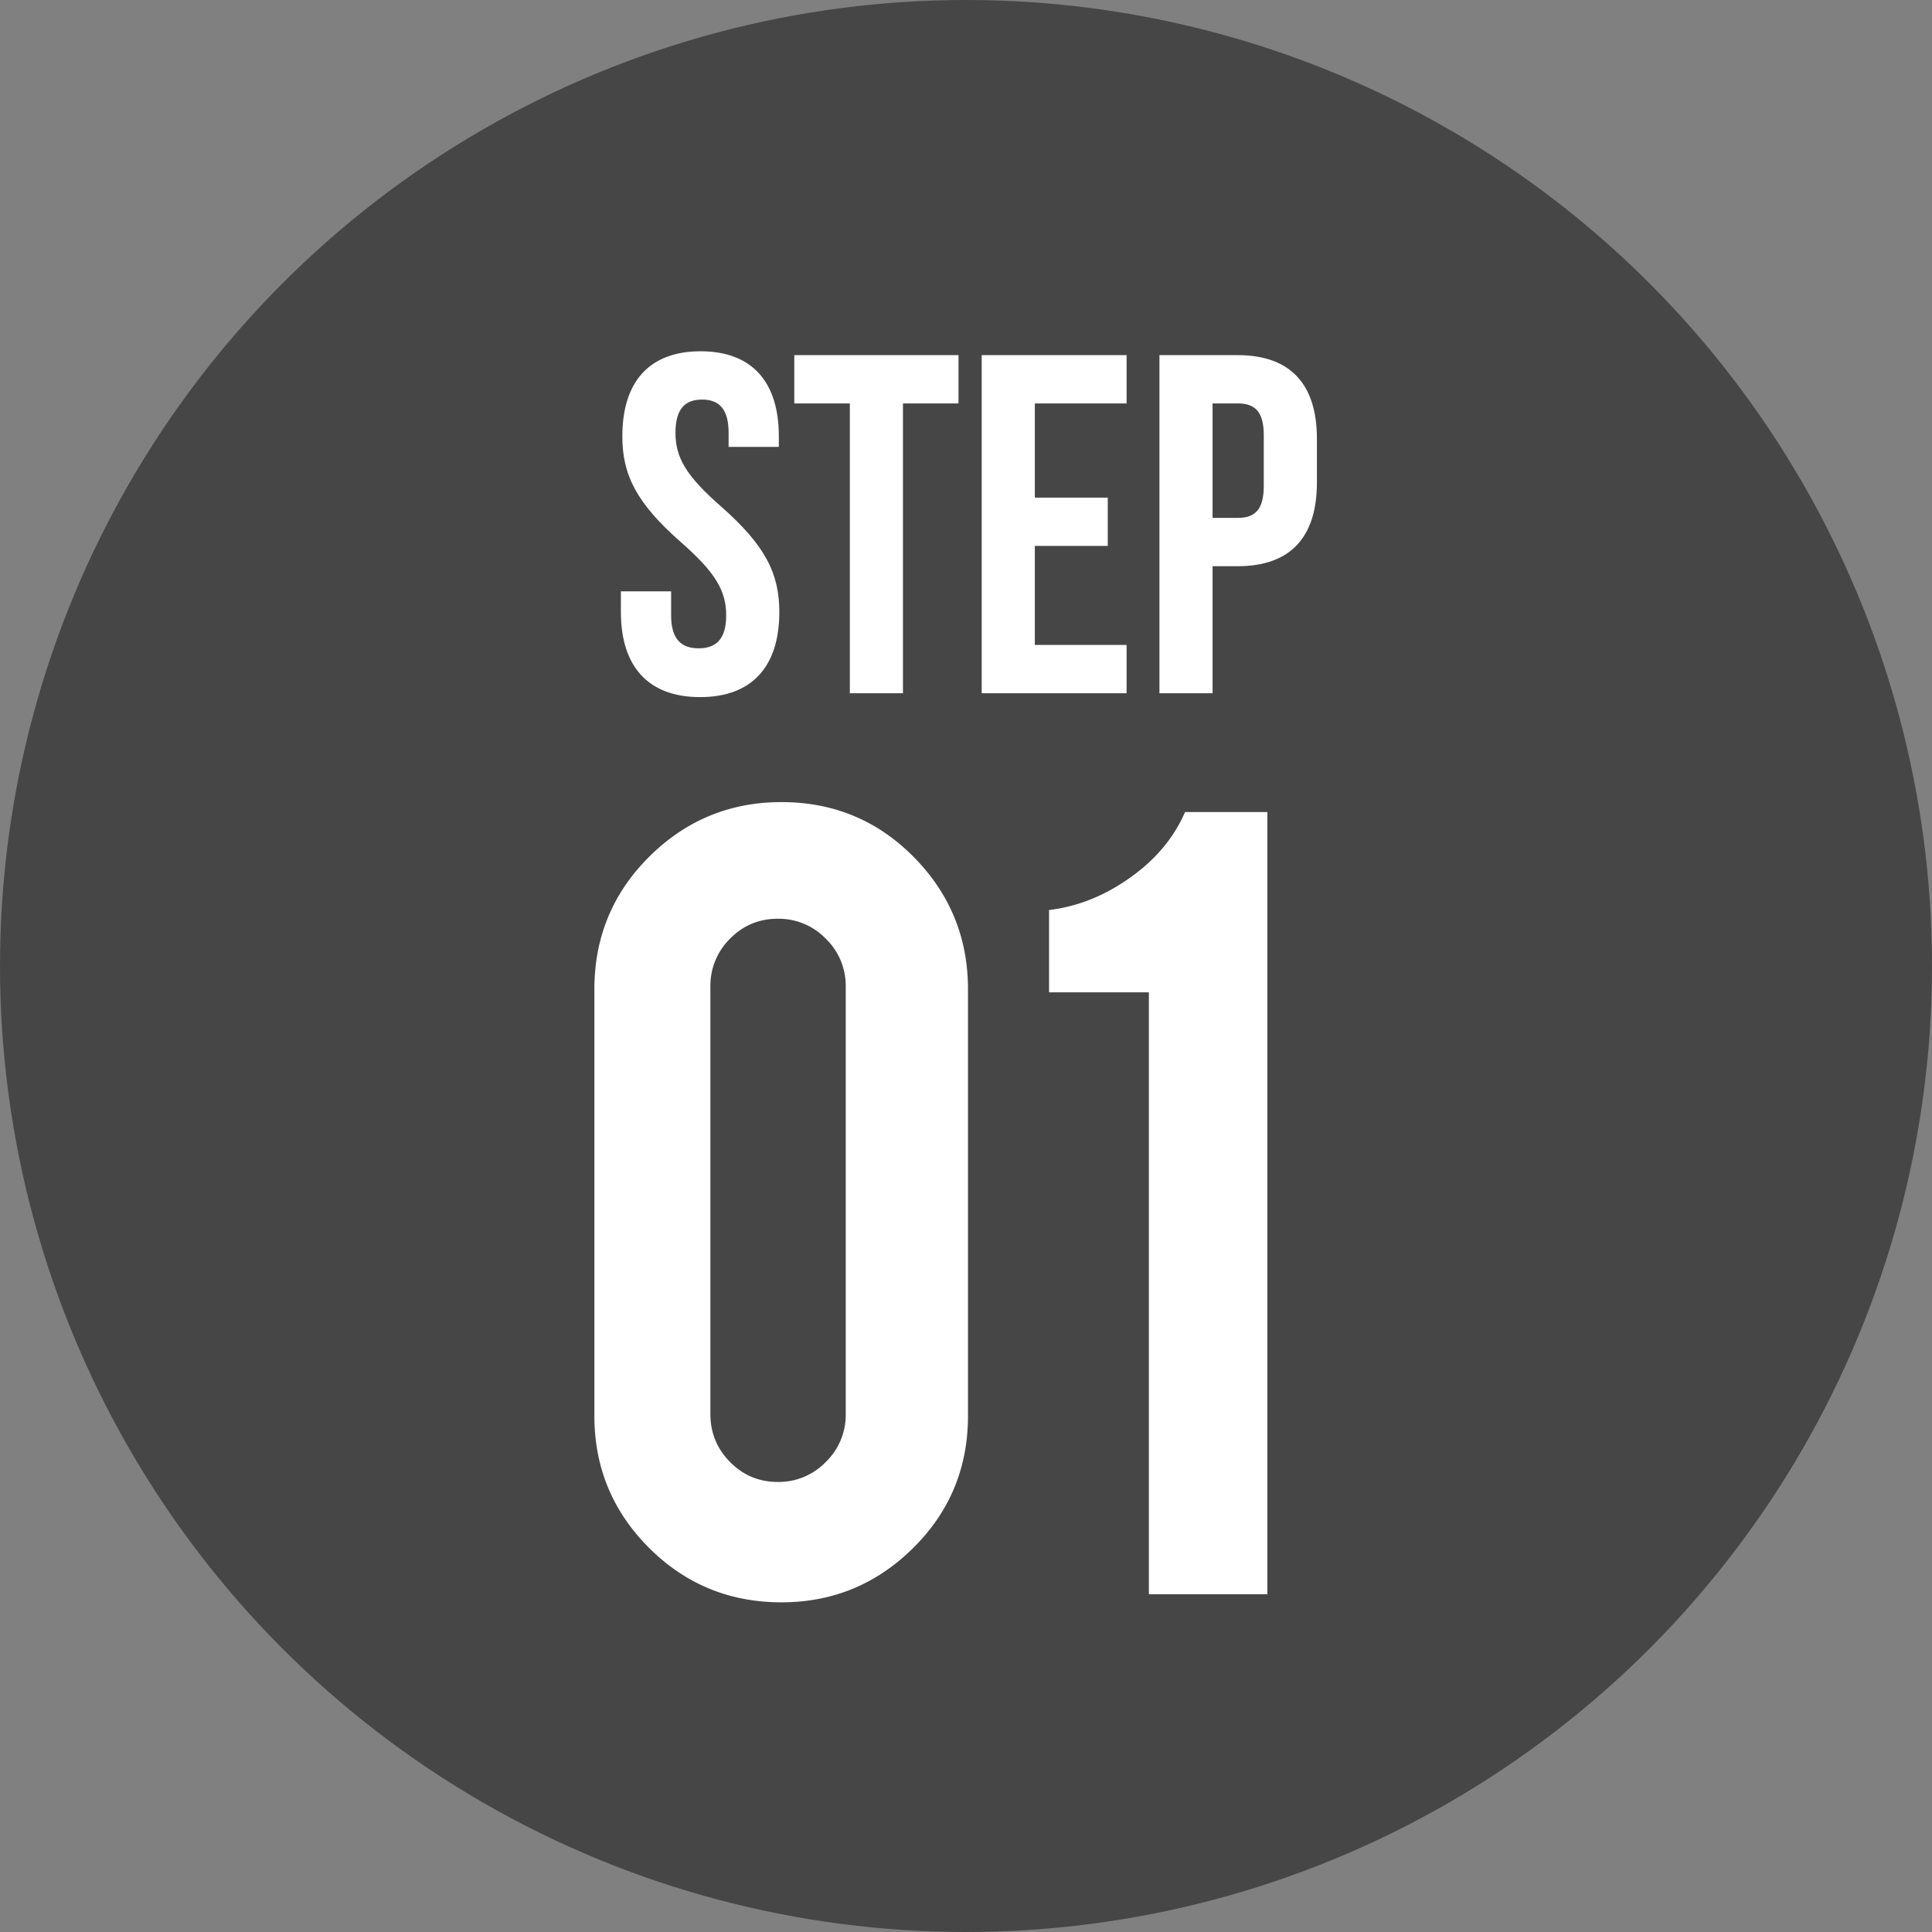
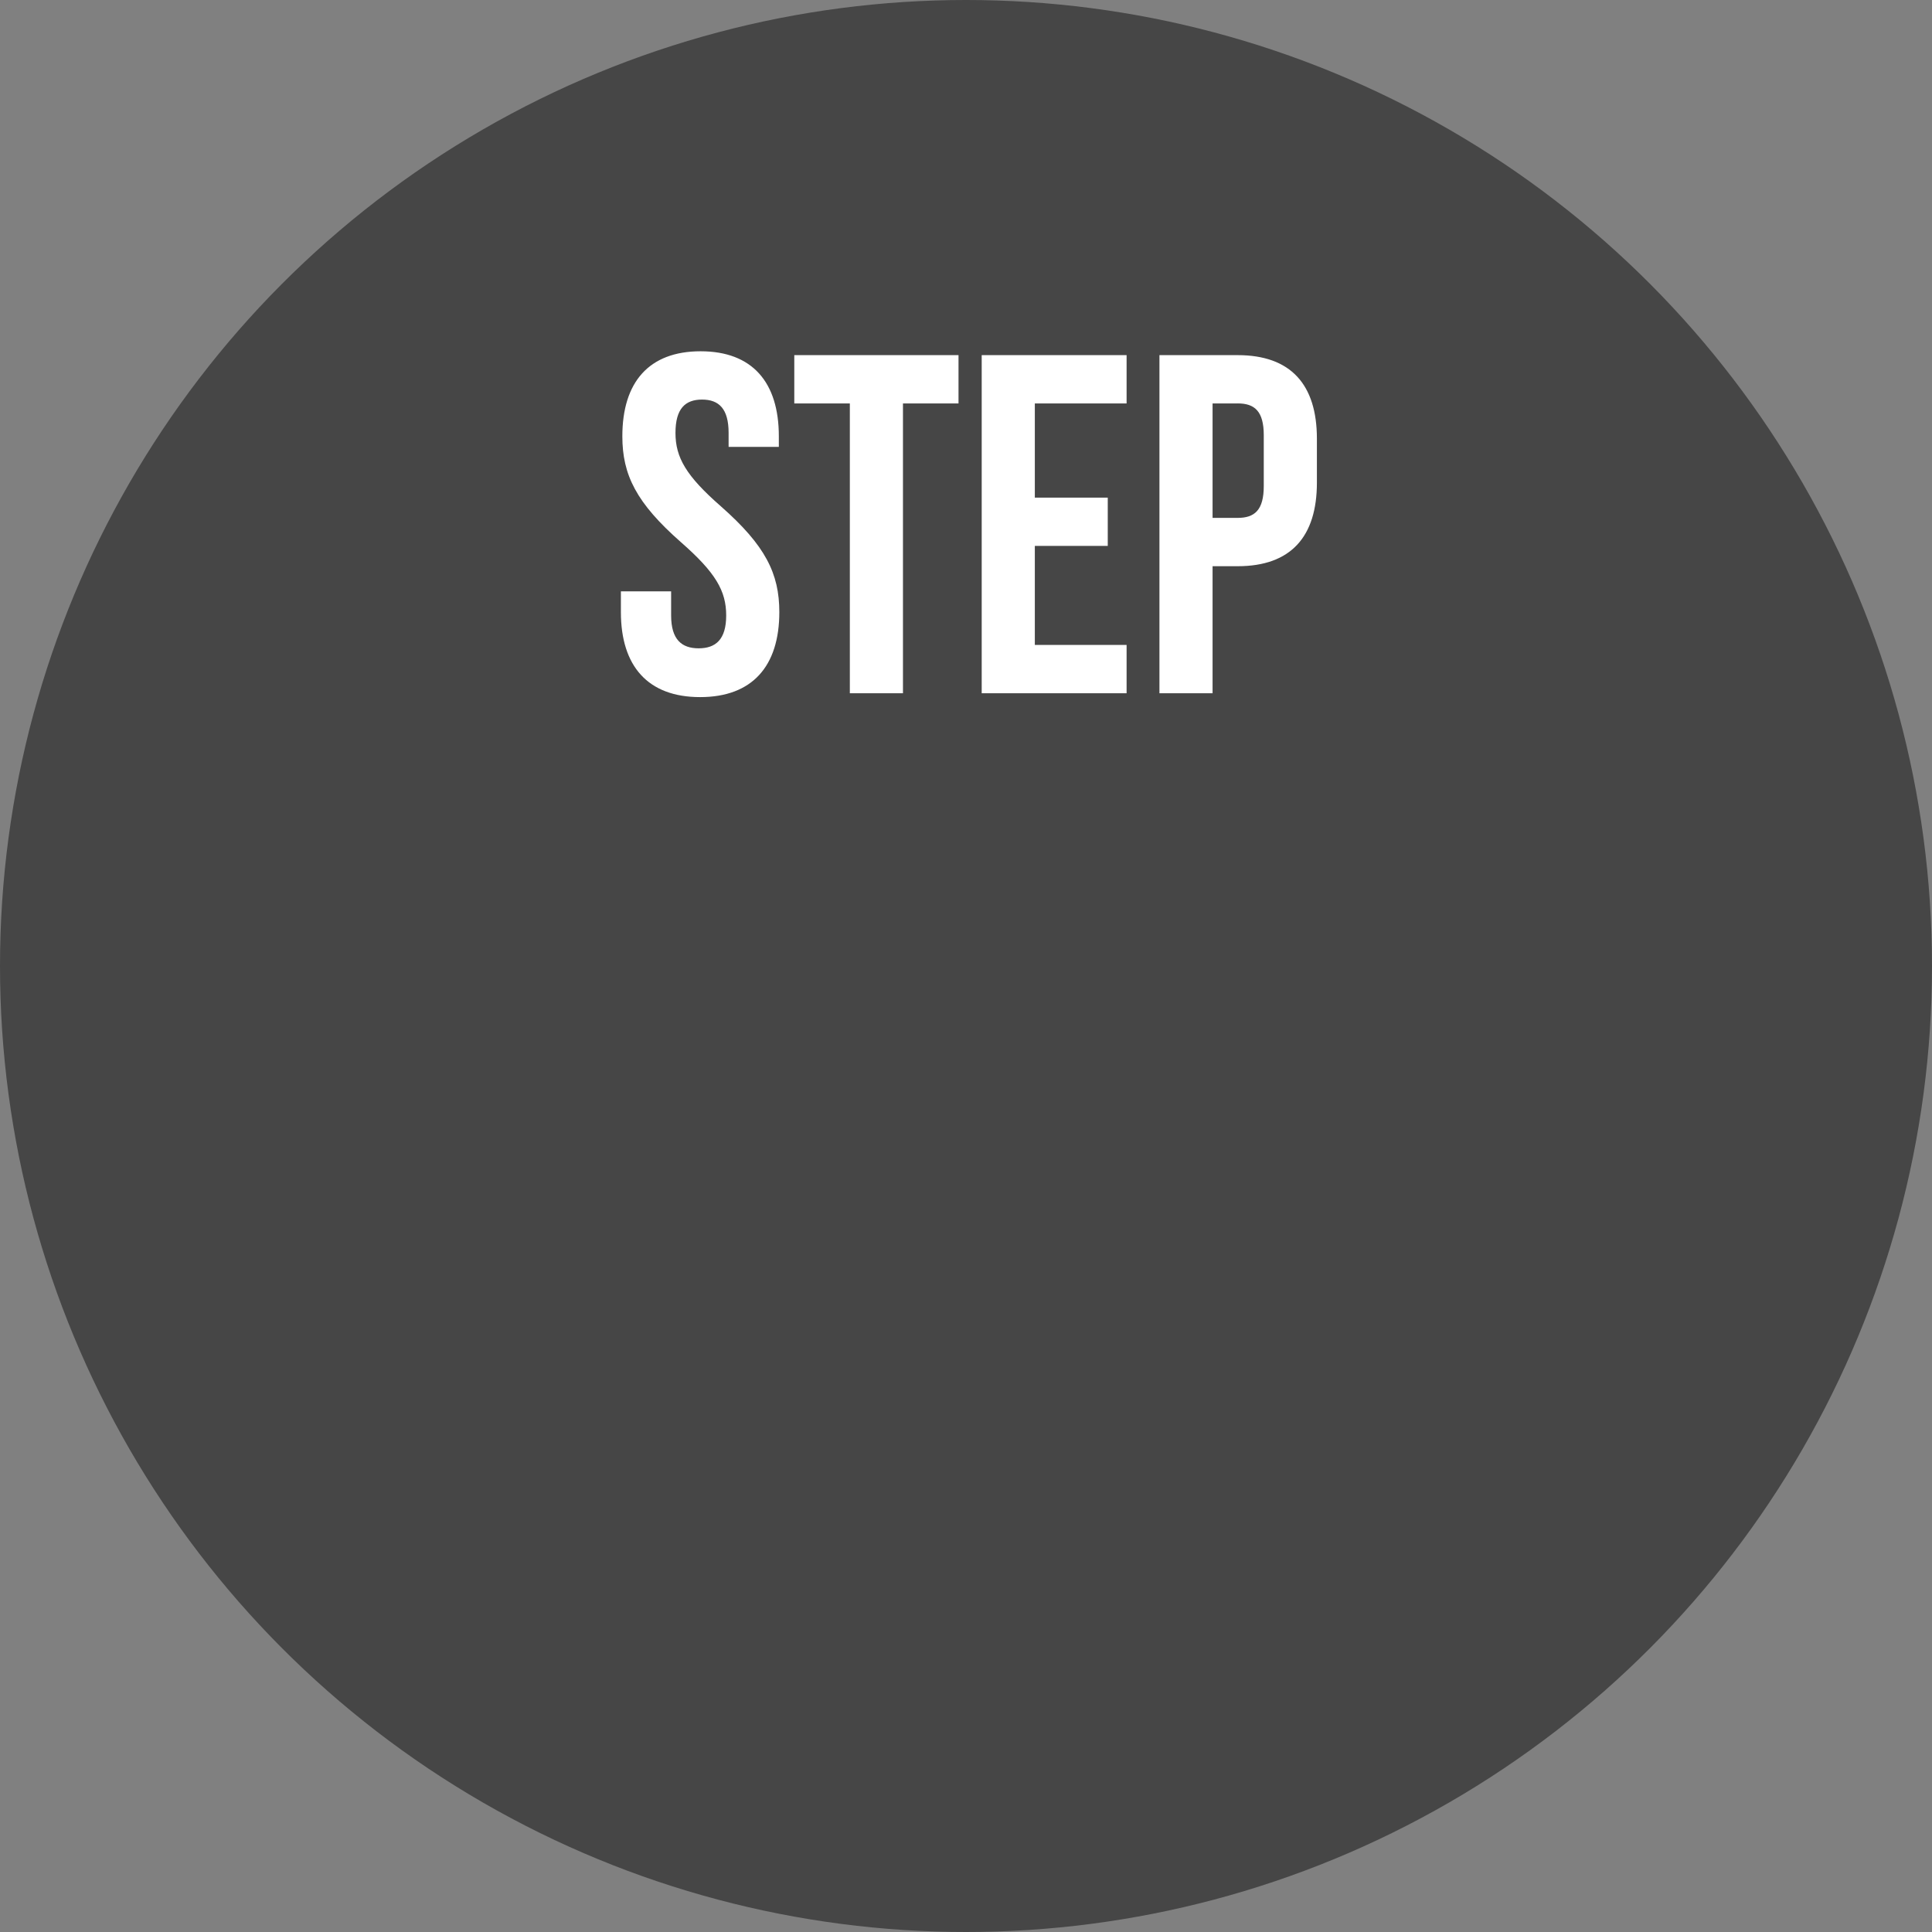
<svg xmlns="http://www.w3.org/2000/svg" width="72" height="72" viewBox="0 0 72 72">
  <rect x="0" y="0" width="72" height="72" fill="#808080" stroke="none" />
  <g fill="none" fill-rule="evenodd">
    <circle cx="36" cy="36" r="36" fill="#464646" fill-rule="nonzero" />
    <path fill="#FFF" fill-rule="nonzero" d="M23.193 16.259c0-2.016.99-3.168 2.916-3.168s2.916 1.152 2.916 3.168v.396h-1.872v-.522c0-.9-.36-1.242-.99-1.242s-.99.342-.99 1.242c0 .918.396 1.602 1.692 2.736 1.656 1.458 2.178 2.502 2.178 3.942 0 2.016-1.008 3.168-2.952 3.168s-2.952-1.152-2.952-3.168v-.774h1.872v.9c0 .9.396 1.224 1.026 1.224s1.026-.324 1.026-1.224c0-.918-.396-1.602-1.692-2.736-1.656-1.458-2.178-2.502-2.178-3.942zm6.408-1.224v-1.8h6.12v1.8h-2.07v10.8h-1.98v-10.8h-2.07zm8.964 0v3.51h2.718v1.8h-2.718v3.69h3.42v1.8h-5.4v-12.6h5.4v1.8h-3.42zm7.56-1.8c1.98 0 2.952 1.098 2.952 3.114v1.638c0 2.016-.972 3.114-2.952 3.114h-.936v4.734h-1.98v-12.6h2.916zm0 1.8h-.936V19.3h.936c.63 0 .972-.288.972-1.188v-1.89c0-.9-.342-1.188-.972-1.188z" />
-     <path fill="#FFF" d="M36.074 52.764c0 1.937-.682 3.58-2.046 4.928-1.363 1.348-2.998 2.022-4.904 2.022-1.937 0-3.583-.678-4.94-2.034-1.355-1.356-2.033-2.995-2.033-4.916V36.865c0-1.937.682-3.583 2.045-4.94 1.364-1.355 3.007-2.033 4.928-2.033 1.937 0 3.58.682 4.928 2.046 1.348 1.363 2.022 3.006 2.022 4.927v15.899zm-4.556-15.992a2.44 2.44 0 0 0-.744-1.79 2.44 2.44 0 0 0-1.79-.743c-.697 0-1.29.248-1.778.743a2.46 2.46 0 0 0-.732 1.79v15.922c0 .698.244 1.294.732 1.79.489.496 1.081.744 1.779.744a2.44 2.44 0 0 0 1.79-.744 2.44 2.44 0 0 0 .743-1.79V36.772zm11.297 22.64v-22.43h-3.72v-3.069c1.054-.124 2.058-.523 3.01-1.197.954-.674 1.64-1.491 2.058-2.452h3.068v29.148h-4.416z" />
  </g>
</svg>